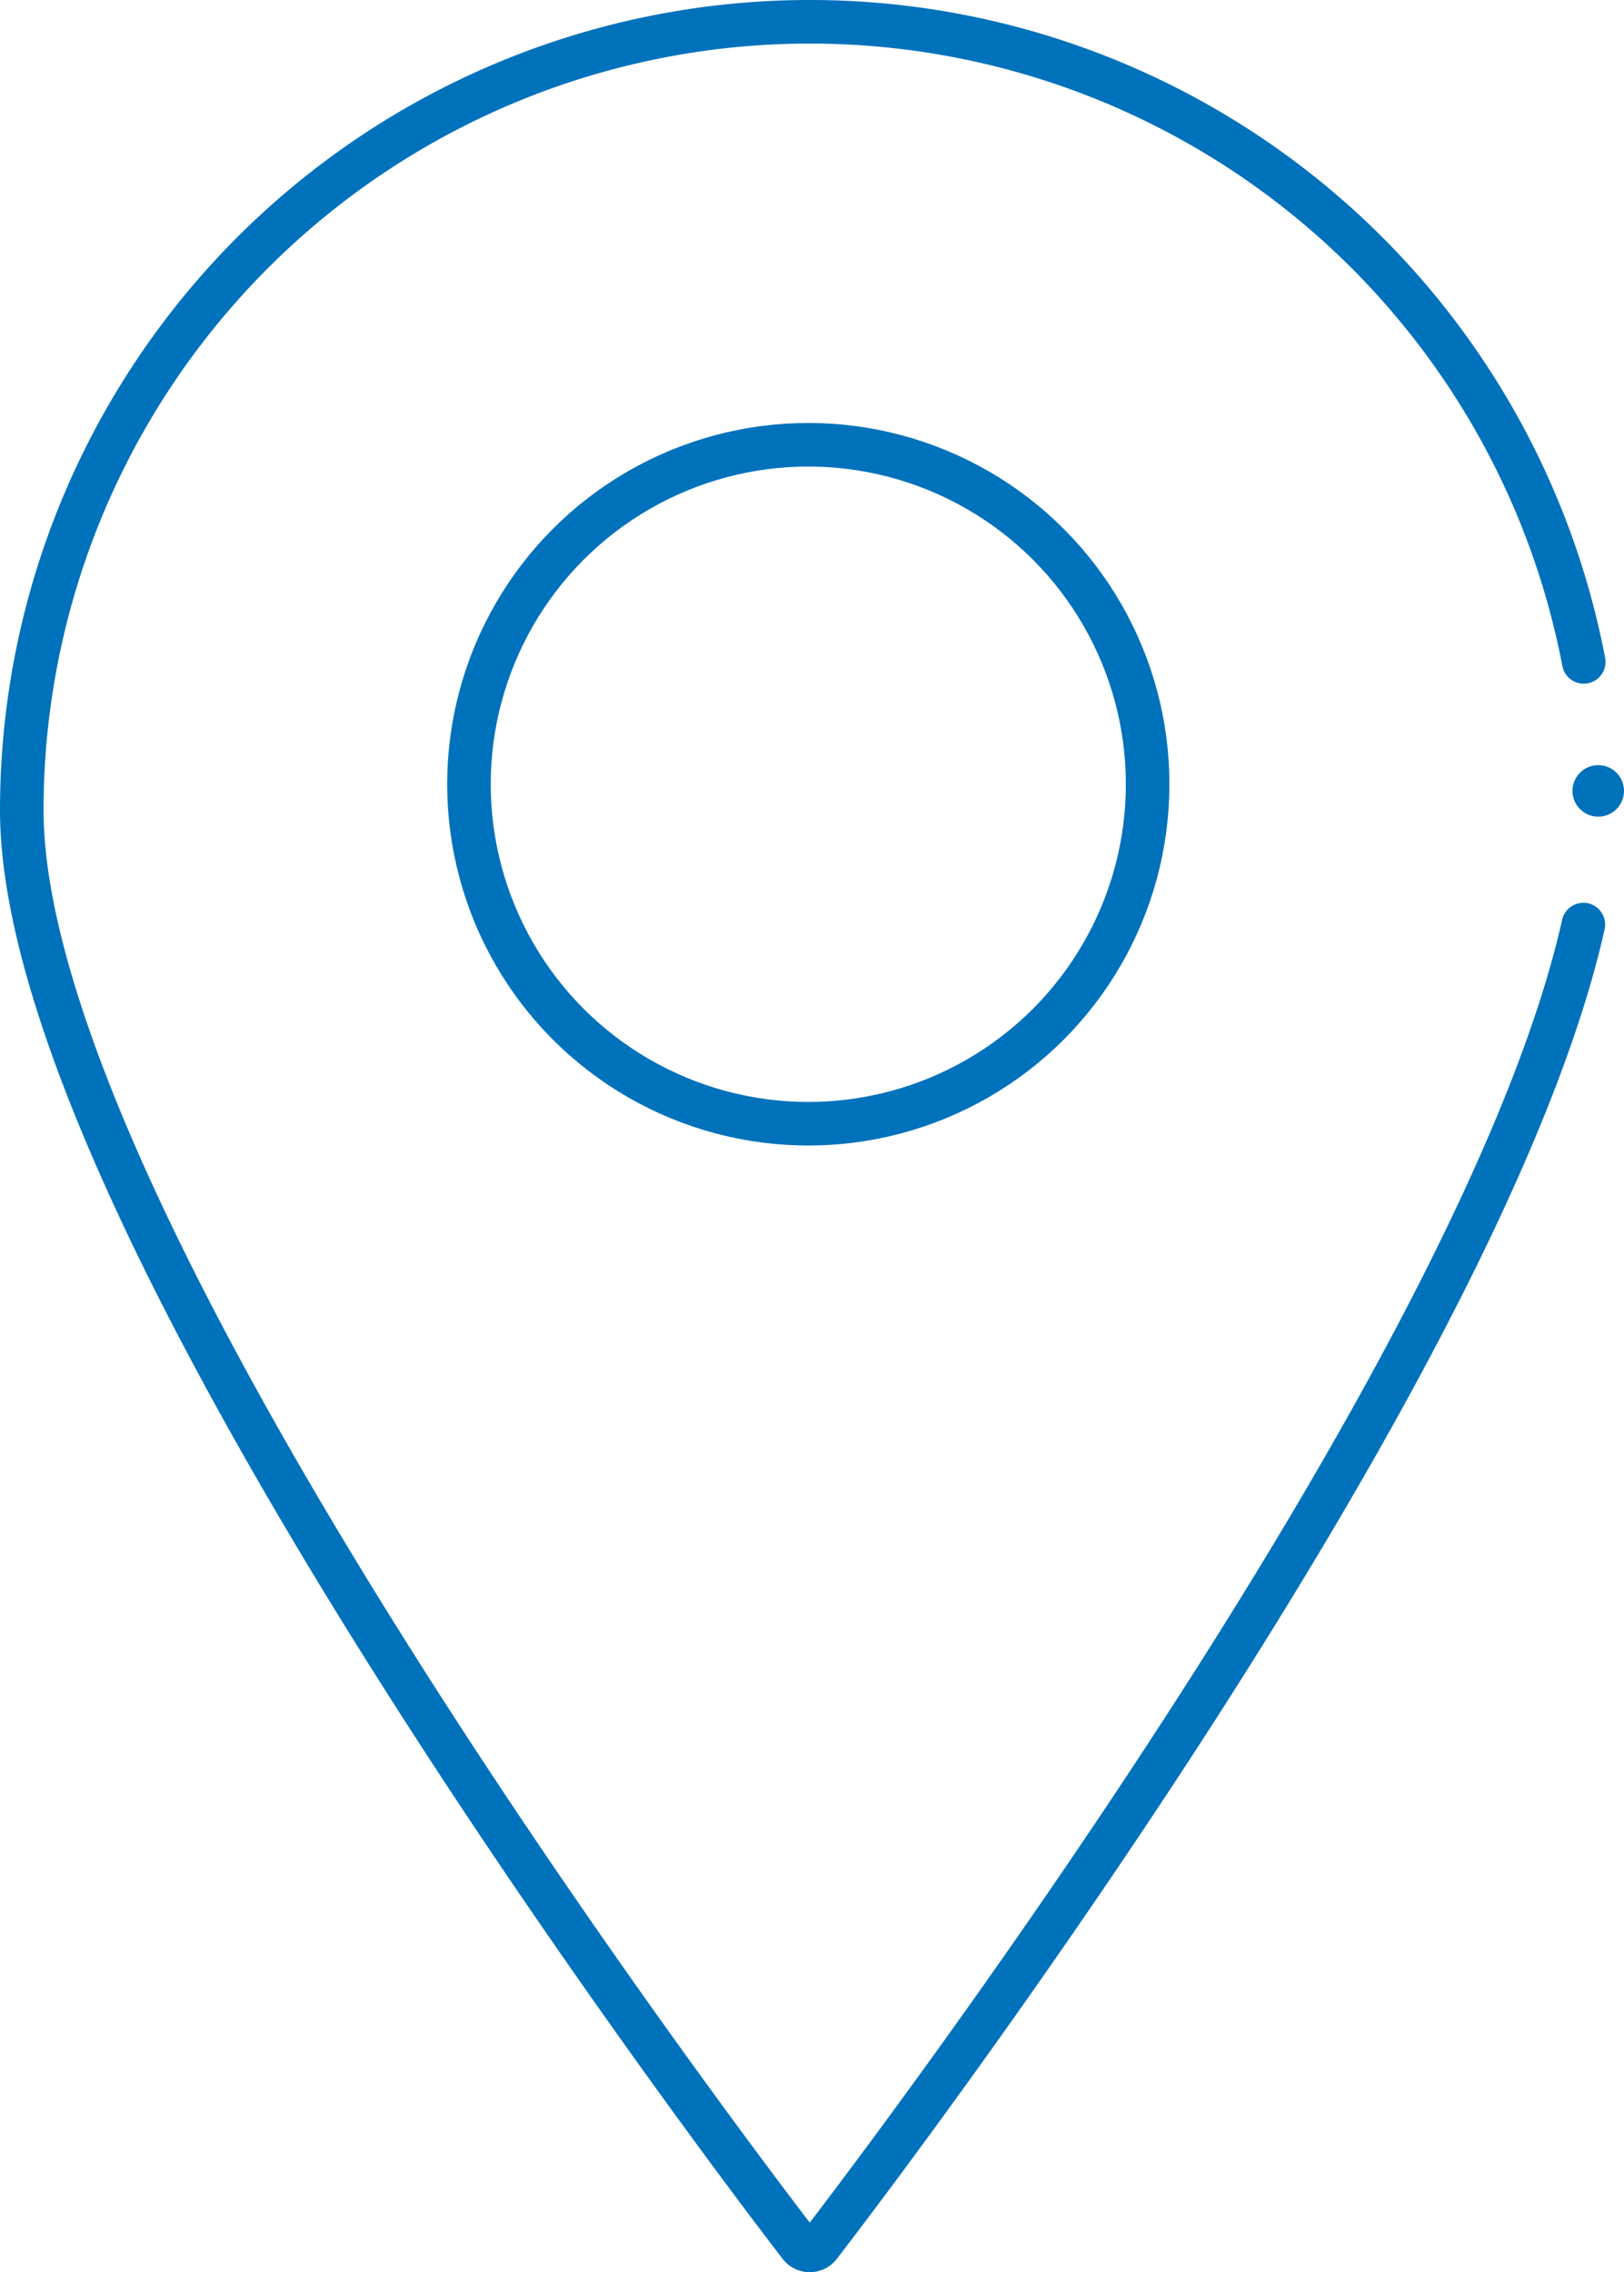
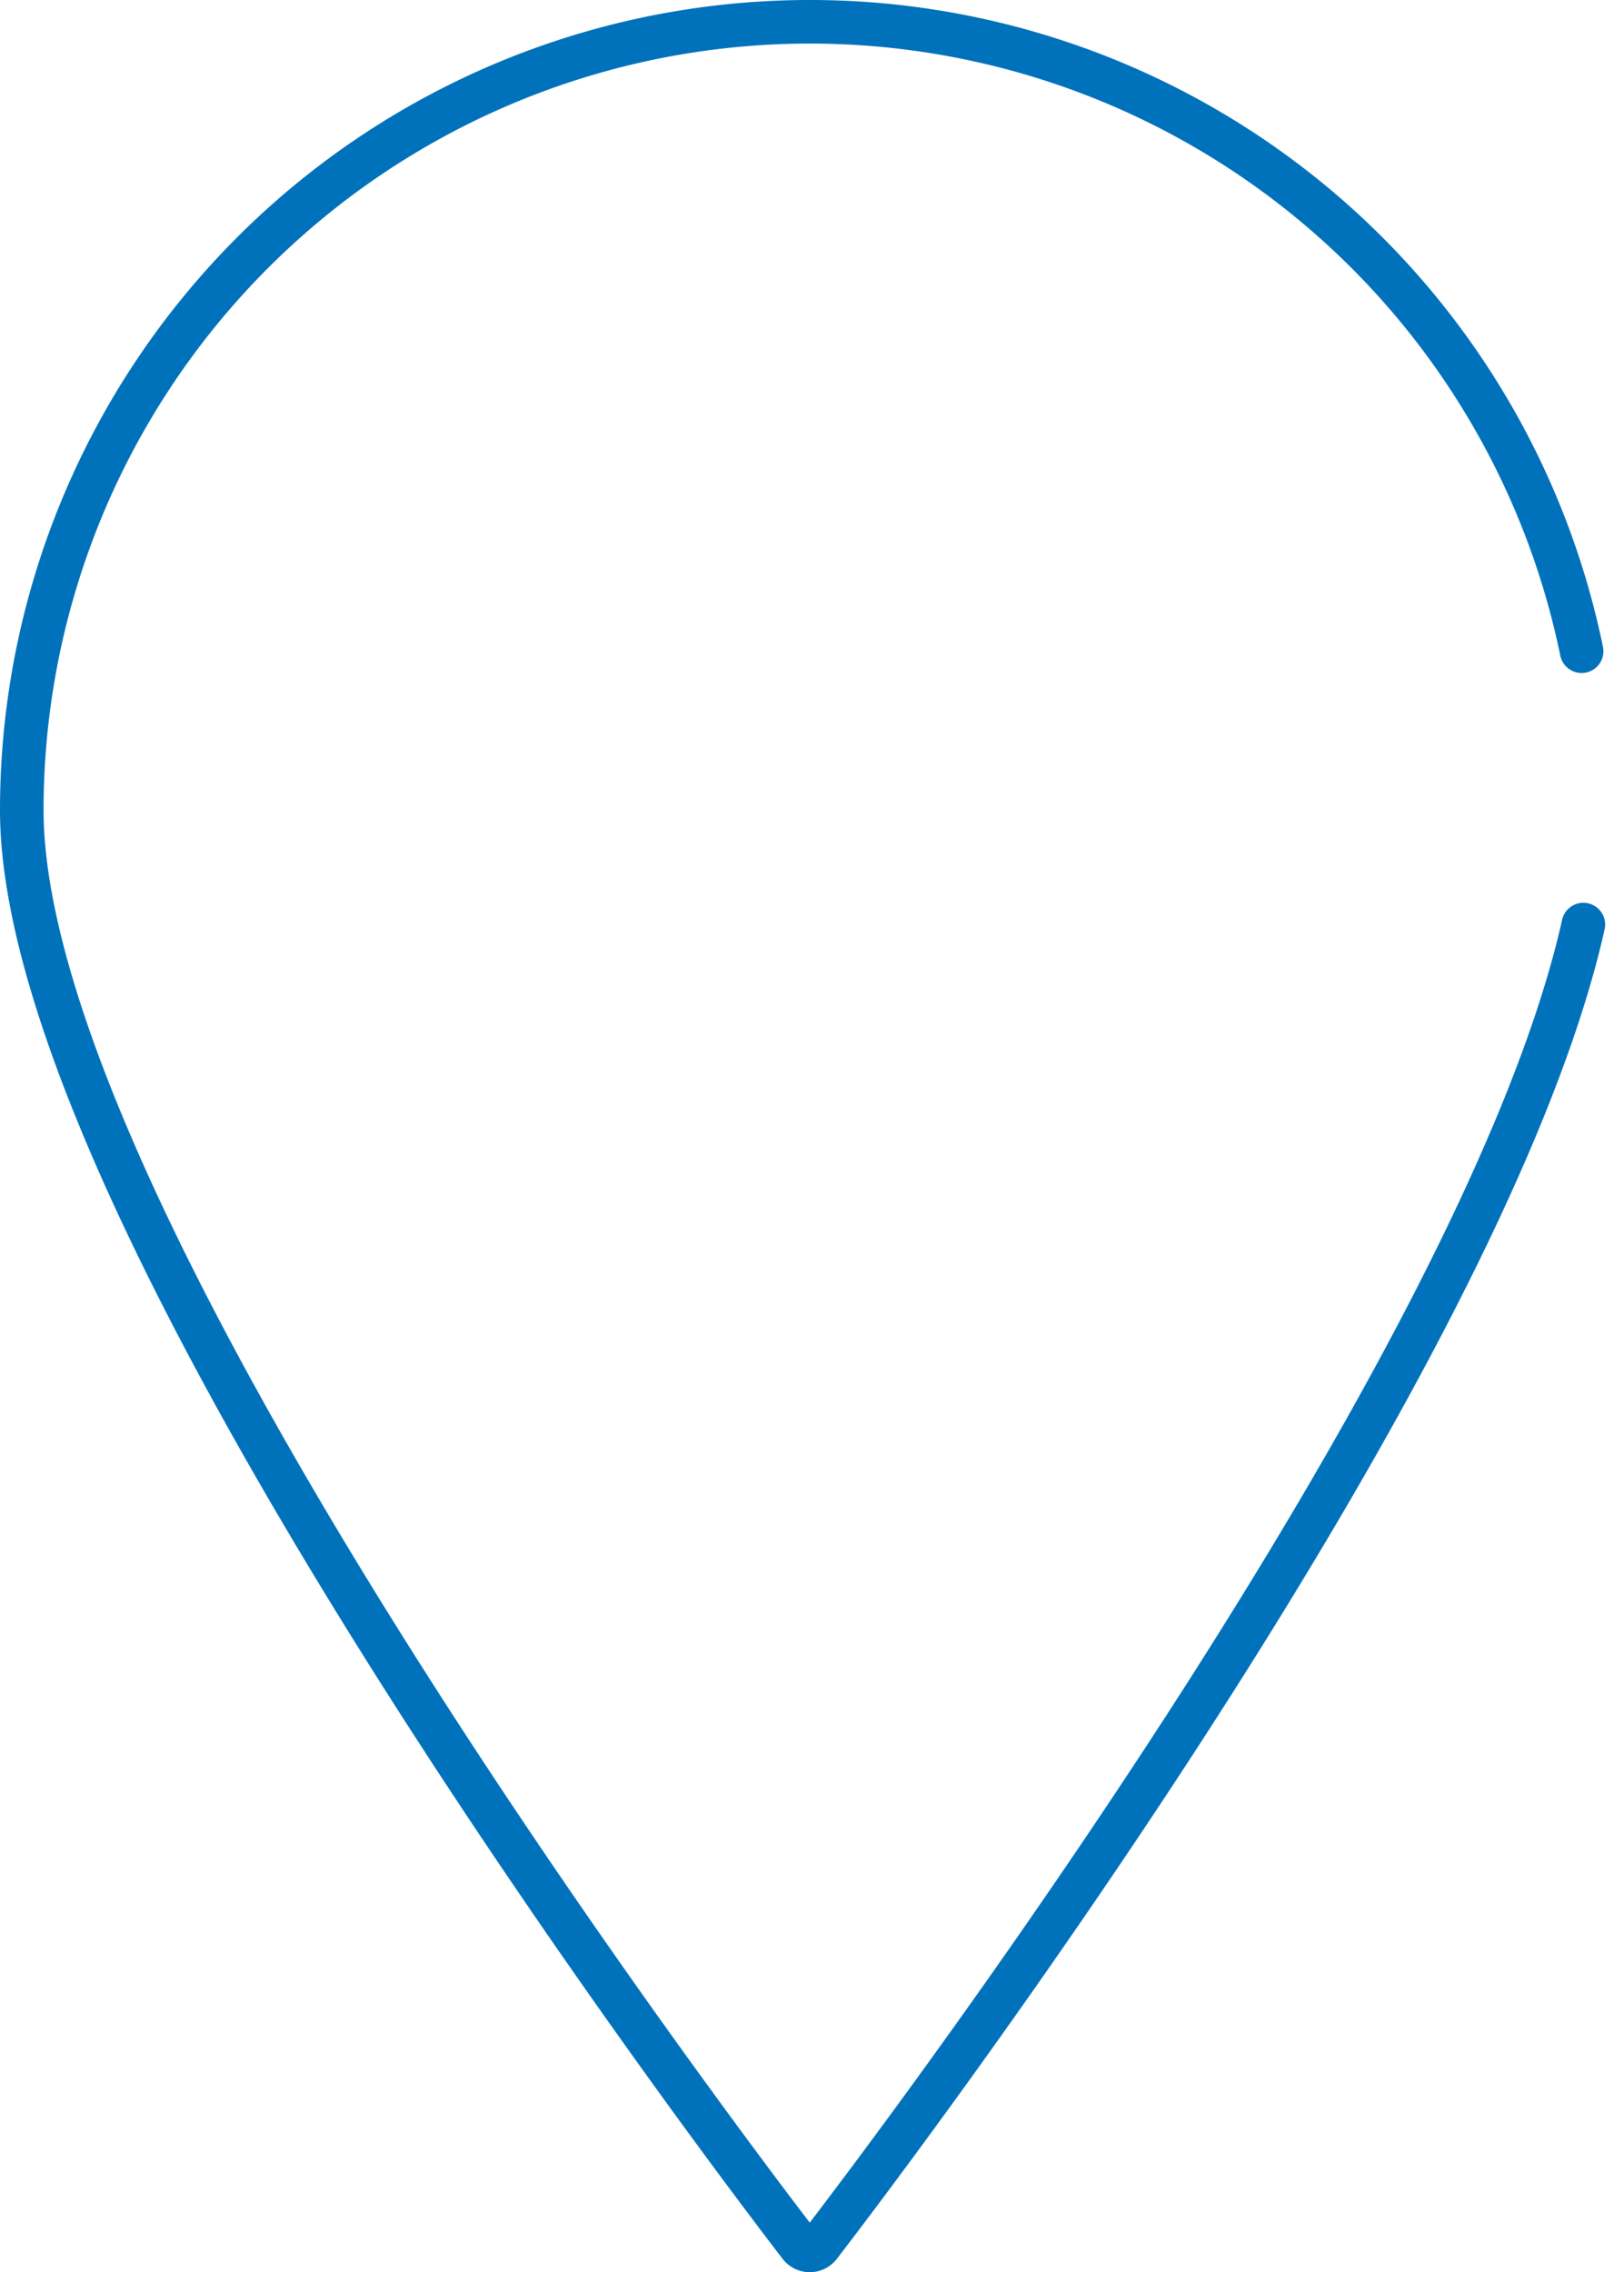
<svg xmlns="http://www.w3.org/2000/svg" viewBox="0 0 260.97 364.98" fill="#000000">
  <defs>
    <style>.cls-2 {
  fill: none;
  stroke: #0072BC;
  stroke-linecap: round;
  stroke-linejoin: round;
  stroke-width: 7px;
}</style>
  </defs>
  <g id="Layer_2" data-name="Layer 2">
    <g id="Layer_2-2" data-name="Layer 2">
-       <circle cx="256.83" cy="127.04" r="4.14" fill="#0072BC" />
-       <path class="cls-2" d="M254.44 148.51C238.55 219.52 145 343.43 131.7 360.7a2 2 0 01-3.16 0C114 341.81 3.5 195.43 3.5 130.12a126.63 126.63 0 01250.66-25.52c.12.57.23 1.14.34 1.72" />
-       <circle class="cls-2" cx="129.89" cy="125.97" r="54.53" />
+       <path class="cls-2" d="M254.44 148.51C238.55 219.52 145 343.43 131.7 360.7a2 2 0 01-3.16 0C114 341.81 3.5 195.43 3.5 130.12a126.63 126.63 0 01250.66-25.52" />
    </g>
  </g>
</svg>